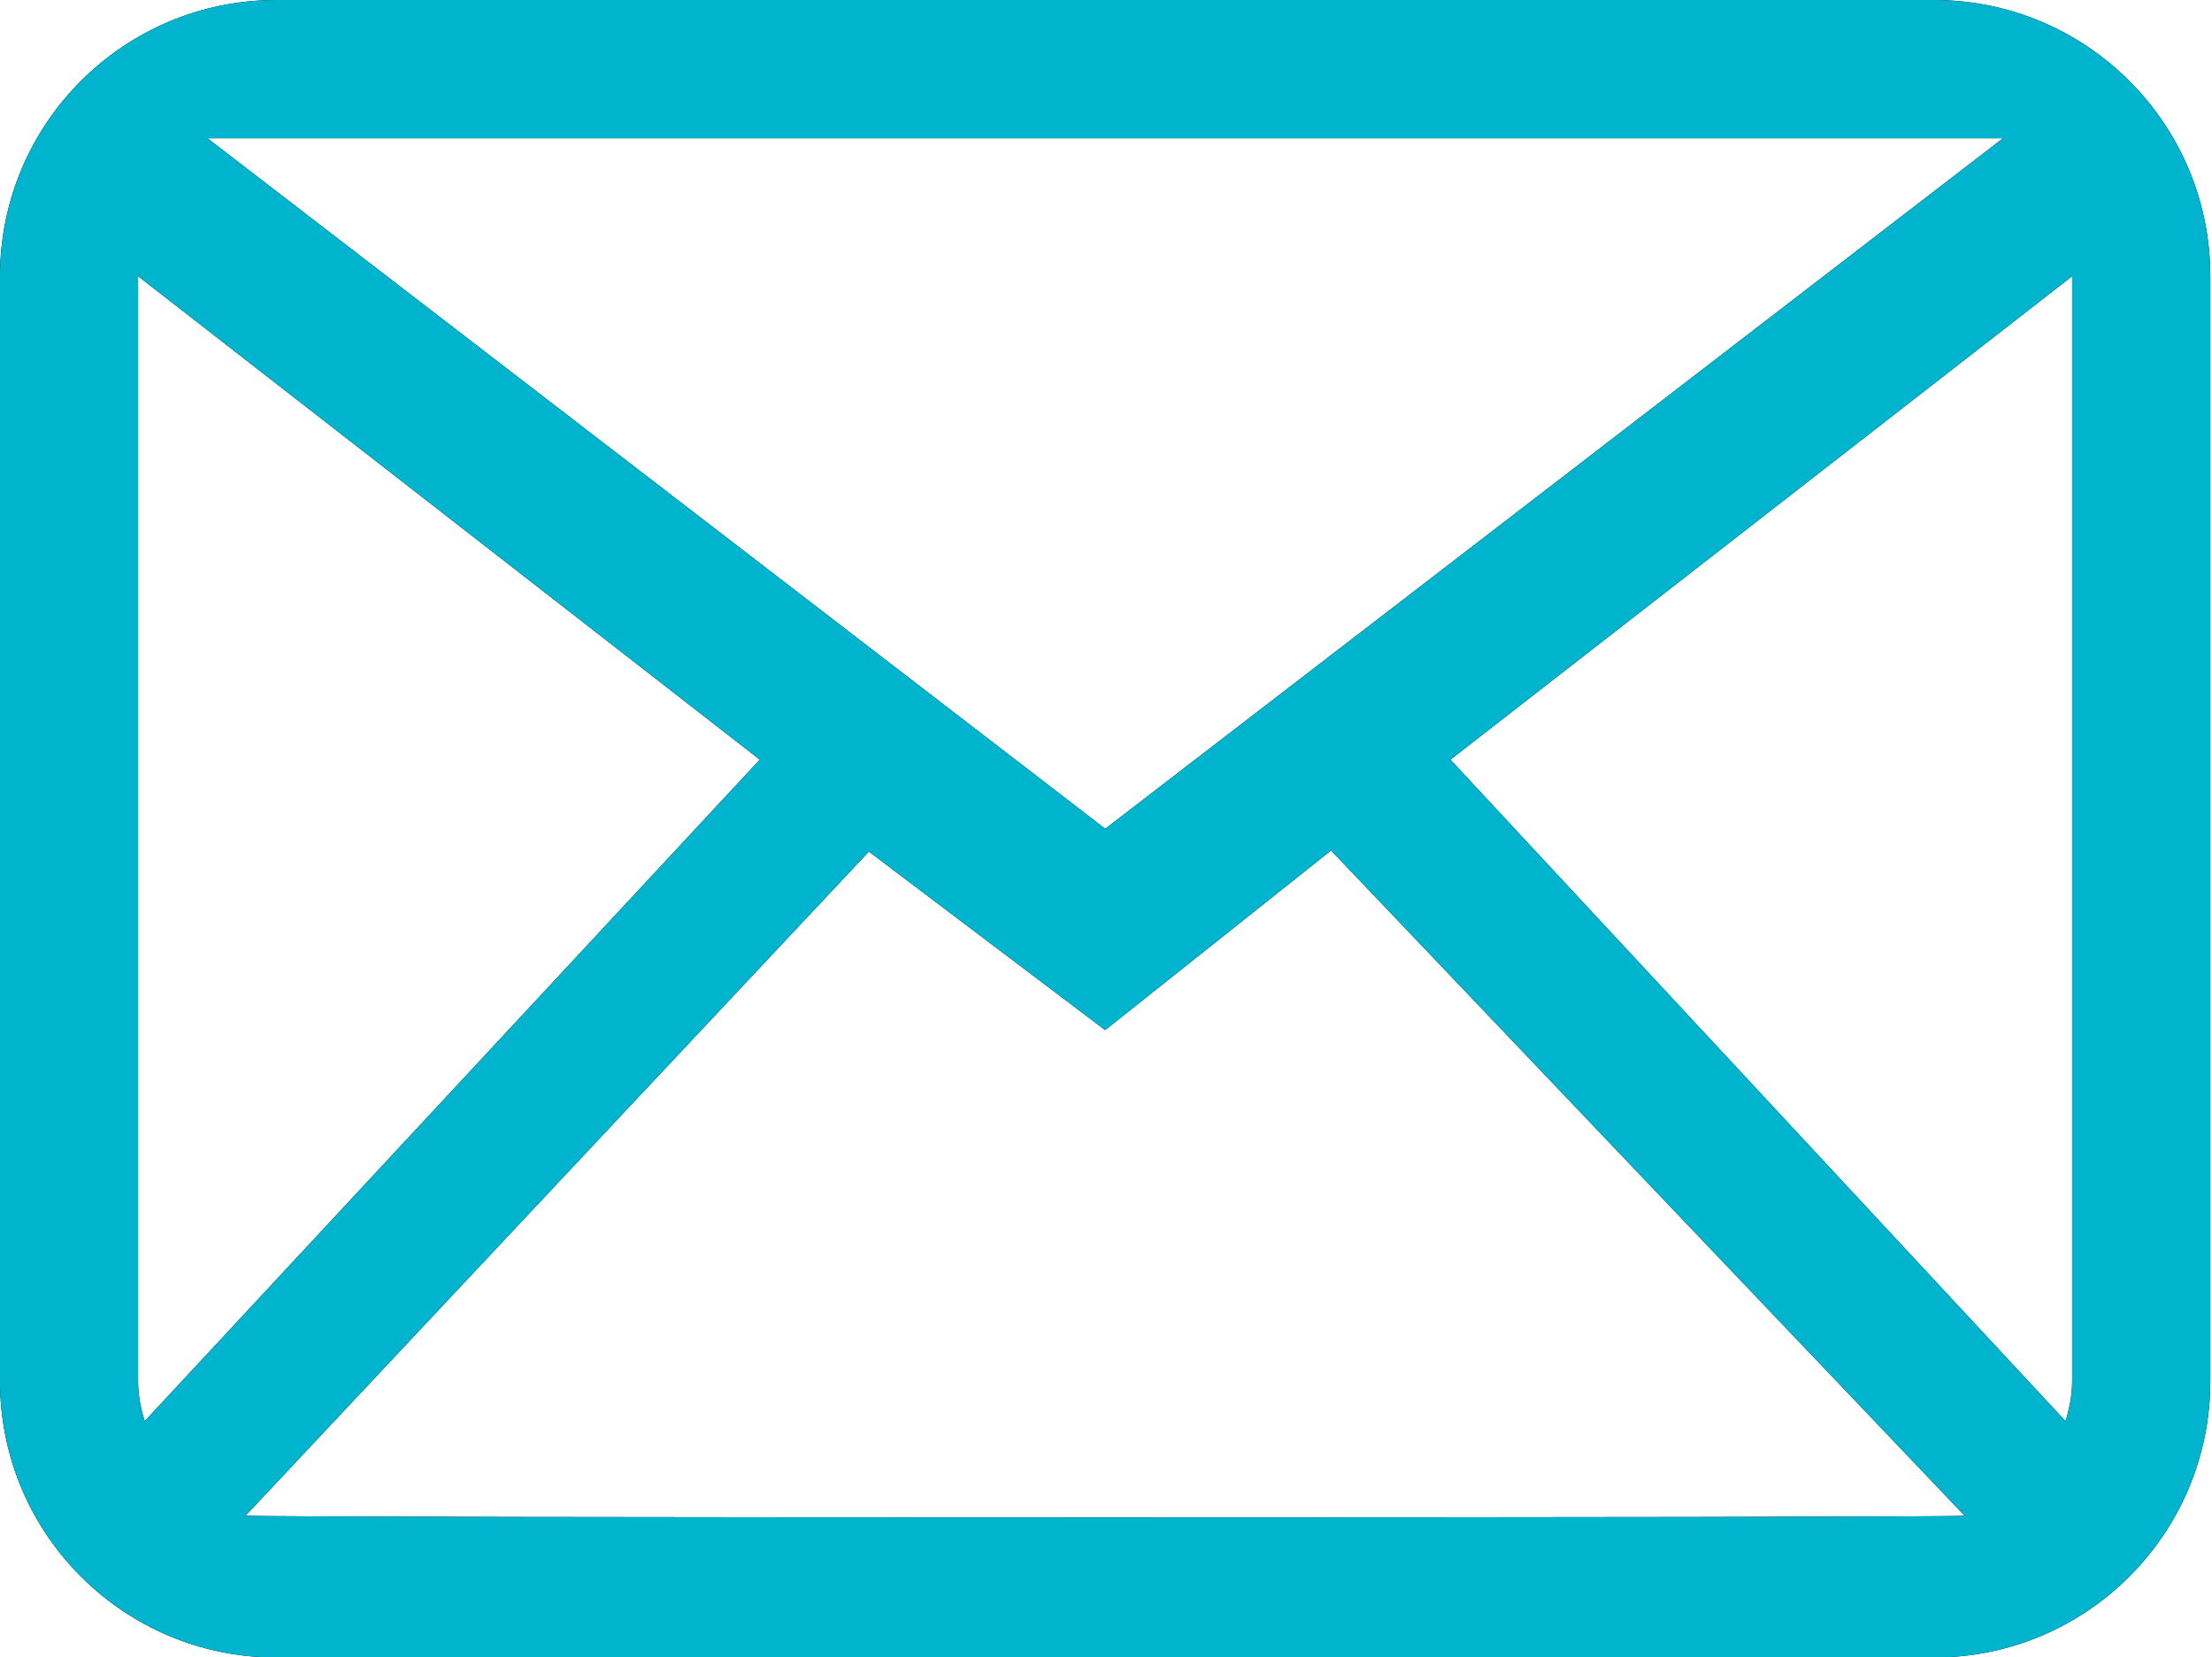
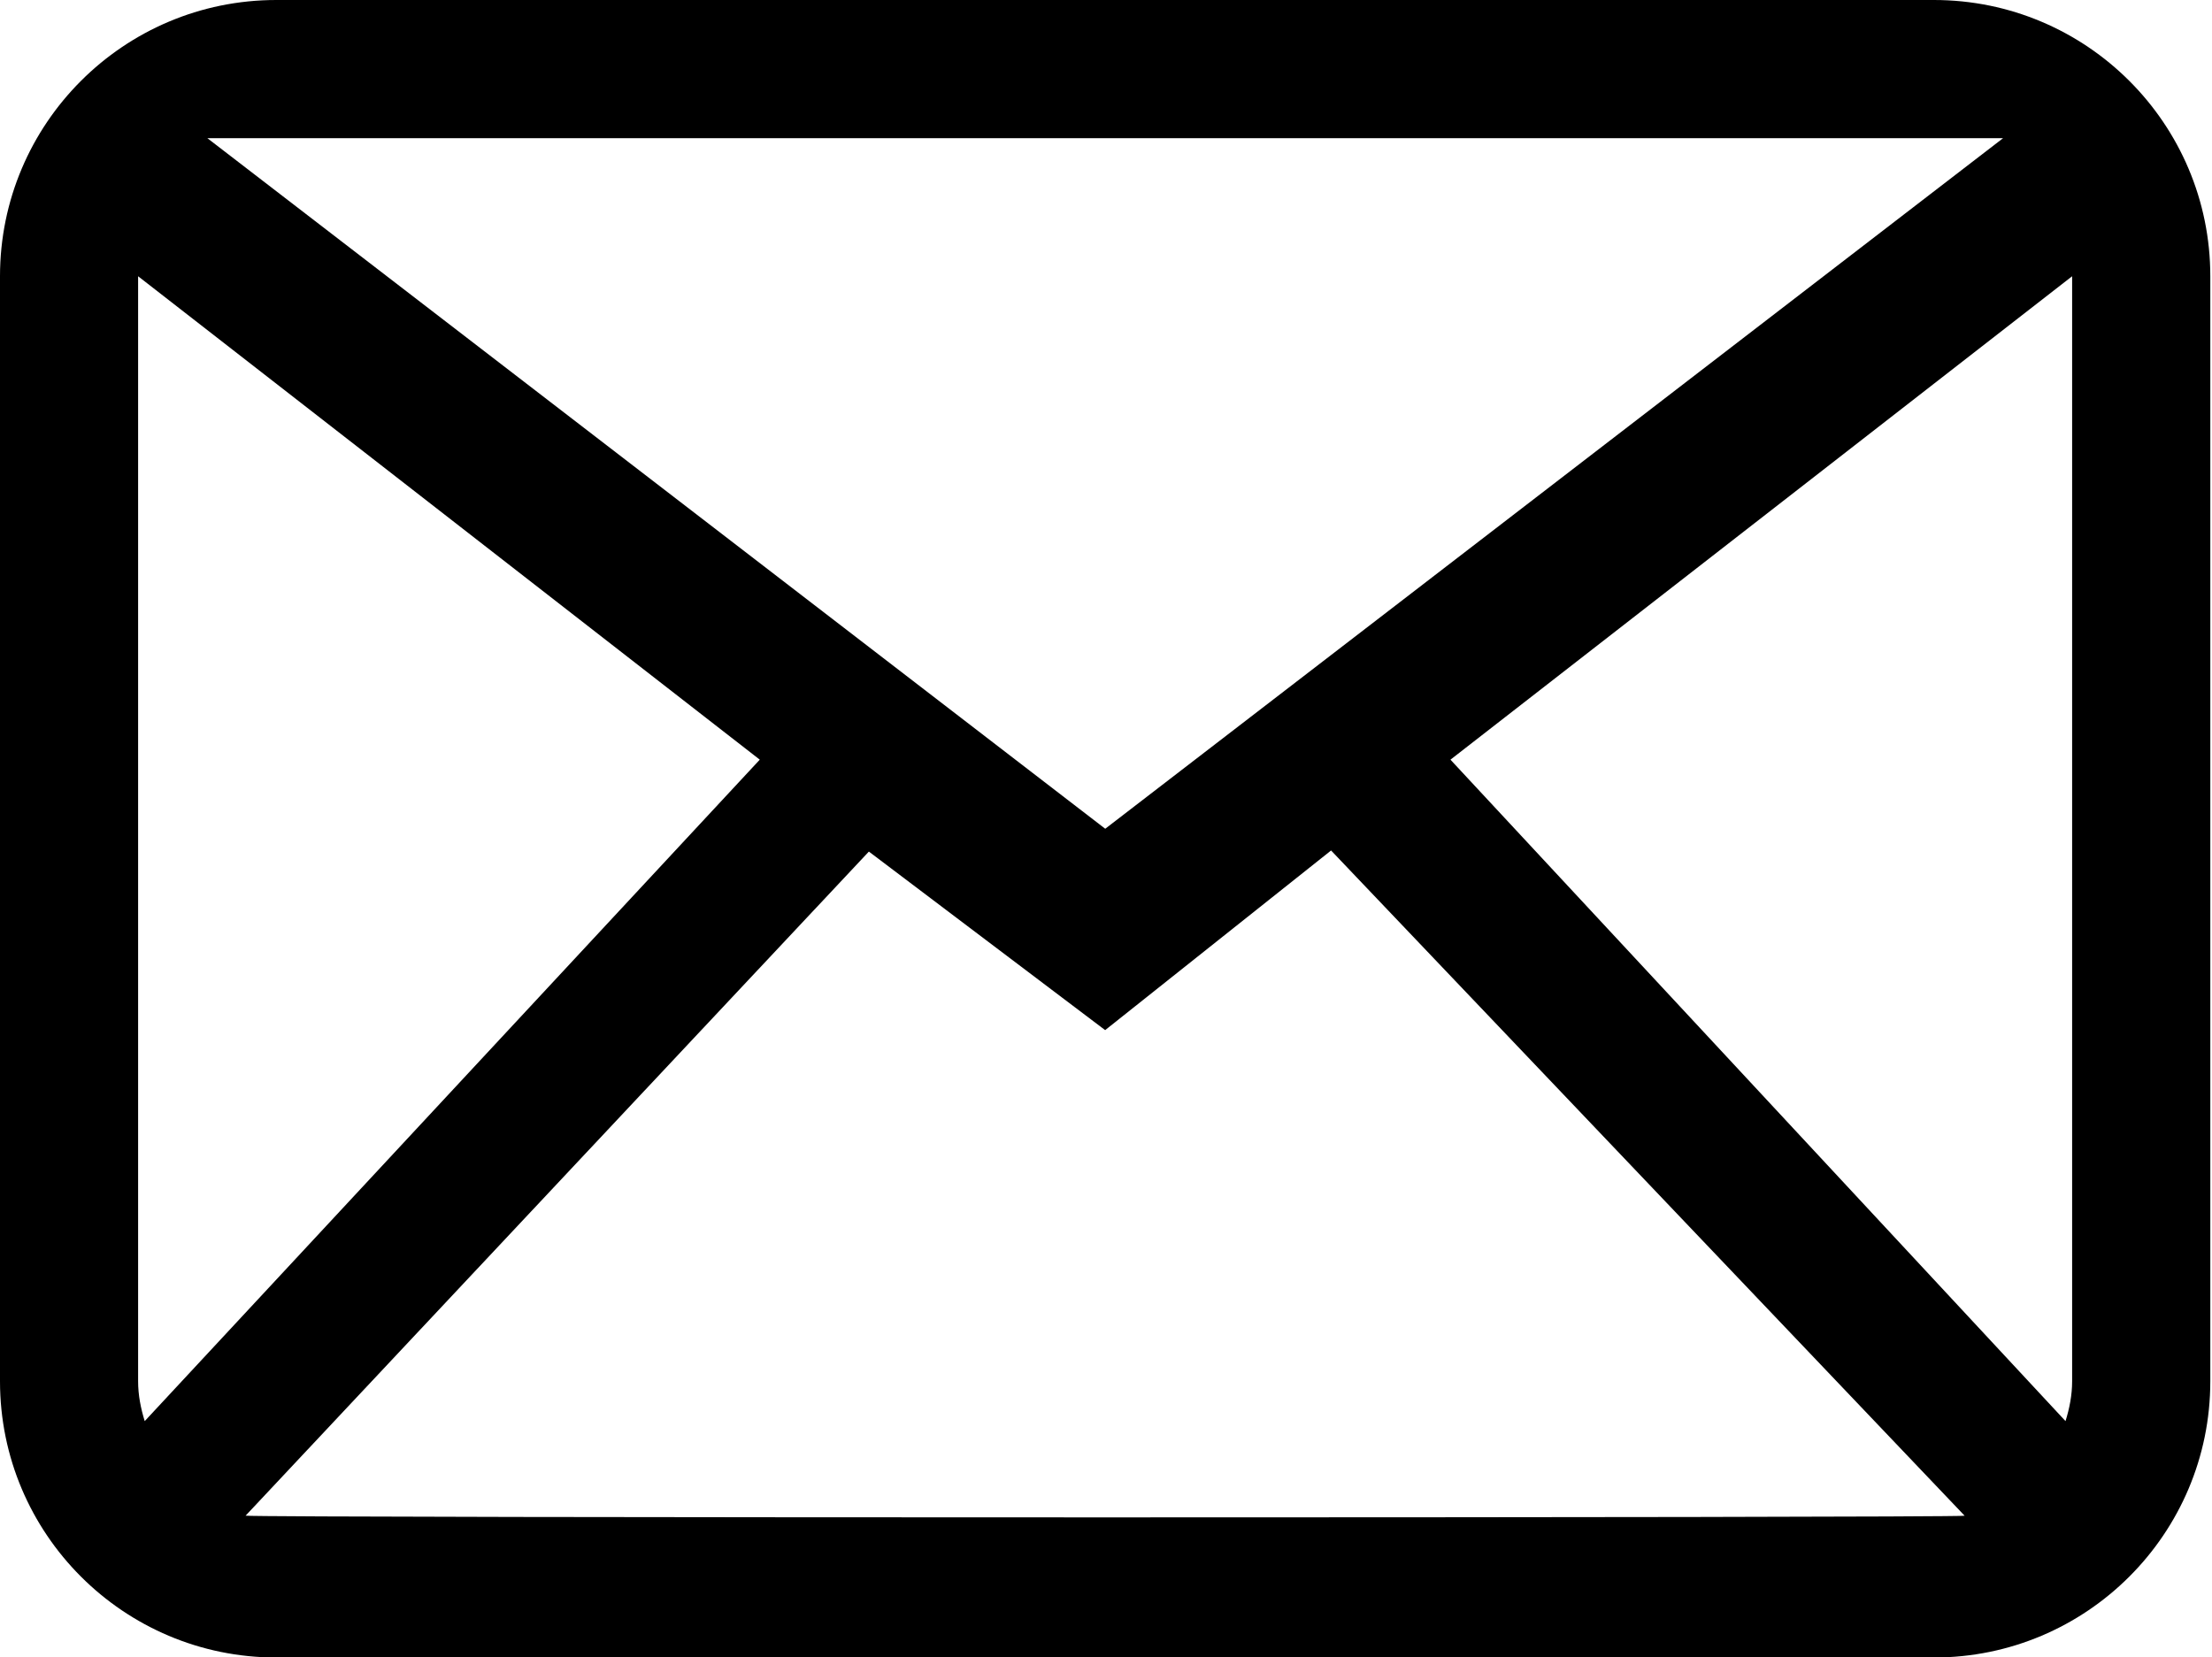
<svg xmlns="http://www.w3.org/2000/svg" xmlns:xlink="http://www.w3.org/1999/xlink" version="1.1" id="Ebene_1" x="0px" y="0px" width="30.127px" height="22.577px" viewBox="279.998 370.548 30.127 22.577" enable-background="new 279.998 370.548 30.127 22.577" xml:space="preserve">
  <g>
    <g>
      <path id="SVGID_1_" d="M306.338,370.548h-22.577c-2.078,0-3.763,1.685-3.763,3.763v15.052c0,2.078,1.685,3.763,3.763,3.763h22.577    c2.078,0,3.764-1.685,3.764-3.763v-15.052C310.102,372.233,308.416,370.548,306.338,370.548z M307.28,372.43l-12.229,9.407    l-12.229-9.407H307.28z M281.879,389.363v-15.052l8.467,6.585l-8.377,9.01C281.916,389.735,281.879,389.554,281.879,389.363z     M283.343,391.194l8.489-9.046l3.218,2.432l3.077-2.447l8.629,9.062C306.621,391.225,283.478,391.225,283.343,391.194z     M308.22,389.363c0,0.191-0.037,0.372-0.09,0.543l-8.377-9.01l8.467-6.585V389.363z" />
    </g>
    <g>
      <defs>
-         <path id="SVGID_2_" d="M306.338,370.548h-22.577c-2.078,0-3.763,1.685-3.763,3.763v15.052c0,2.078,1.685,3.763,3.763,3.763     h22.577c2.078,0,3.764-1.685,3.764-3.763v-15.052C310.102,372.233,308.416,370.548,306.338,370.548z M307.28,372.43     l-12.229,9.407l-12.229-9.407H307.28z M281.879,389.363v-15.052l8.467,6.585l-8.377,9.01     C281.916,389.735,281.879,389.554,281.879,389.363z M283.343,391.194l8.489-9.046l3.218,2.432l3.077-2.447l8.629,9.062     C306.621,391.225,283.478,391.225,283.343,391.194z M308.22,389.363c0,0.191-0.037,0.372-0.09,0.543l-8.377-9.01l8.467-6.585     V389.363z" />
-       </defs>
+         </defs>
      <clipPath id="SVGID_3_">
        <use xlink:href="#SVGID_2_" overflow="visible" />
      </clipPath>
      <rect x="275.294" y="365.845" clip-path="url(#SVGID_3_)" fill="#00b4cd" width="39.511" height="31.985" />
    </g>
  </g>
</svg>